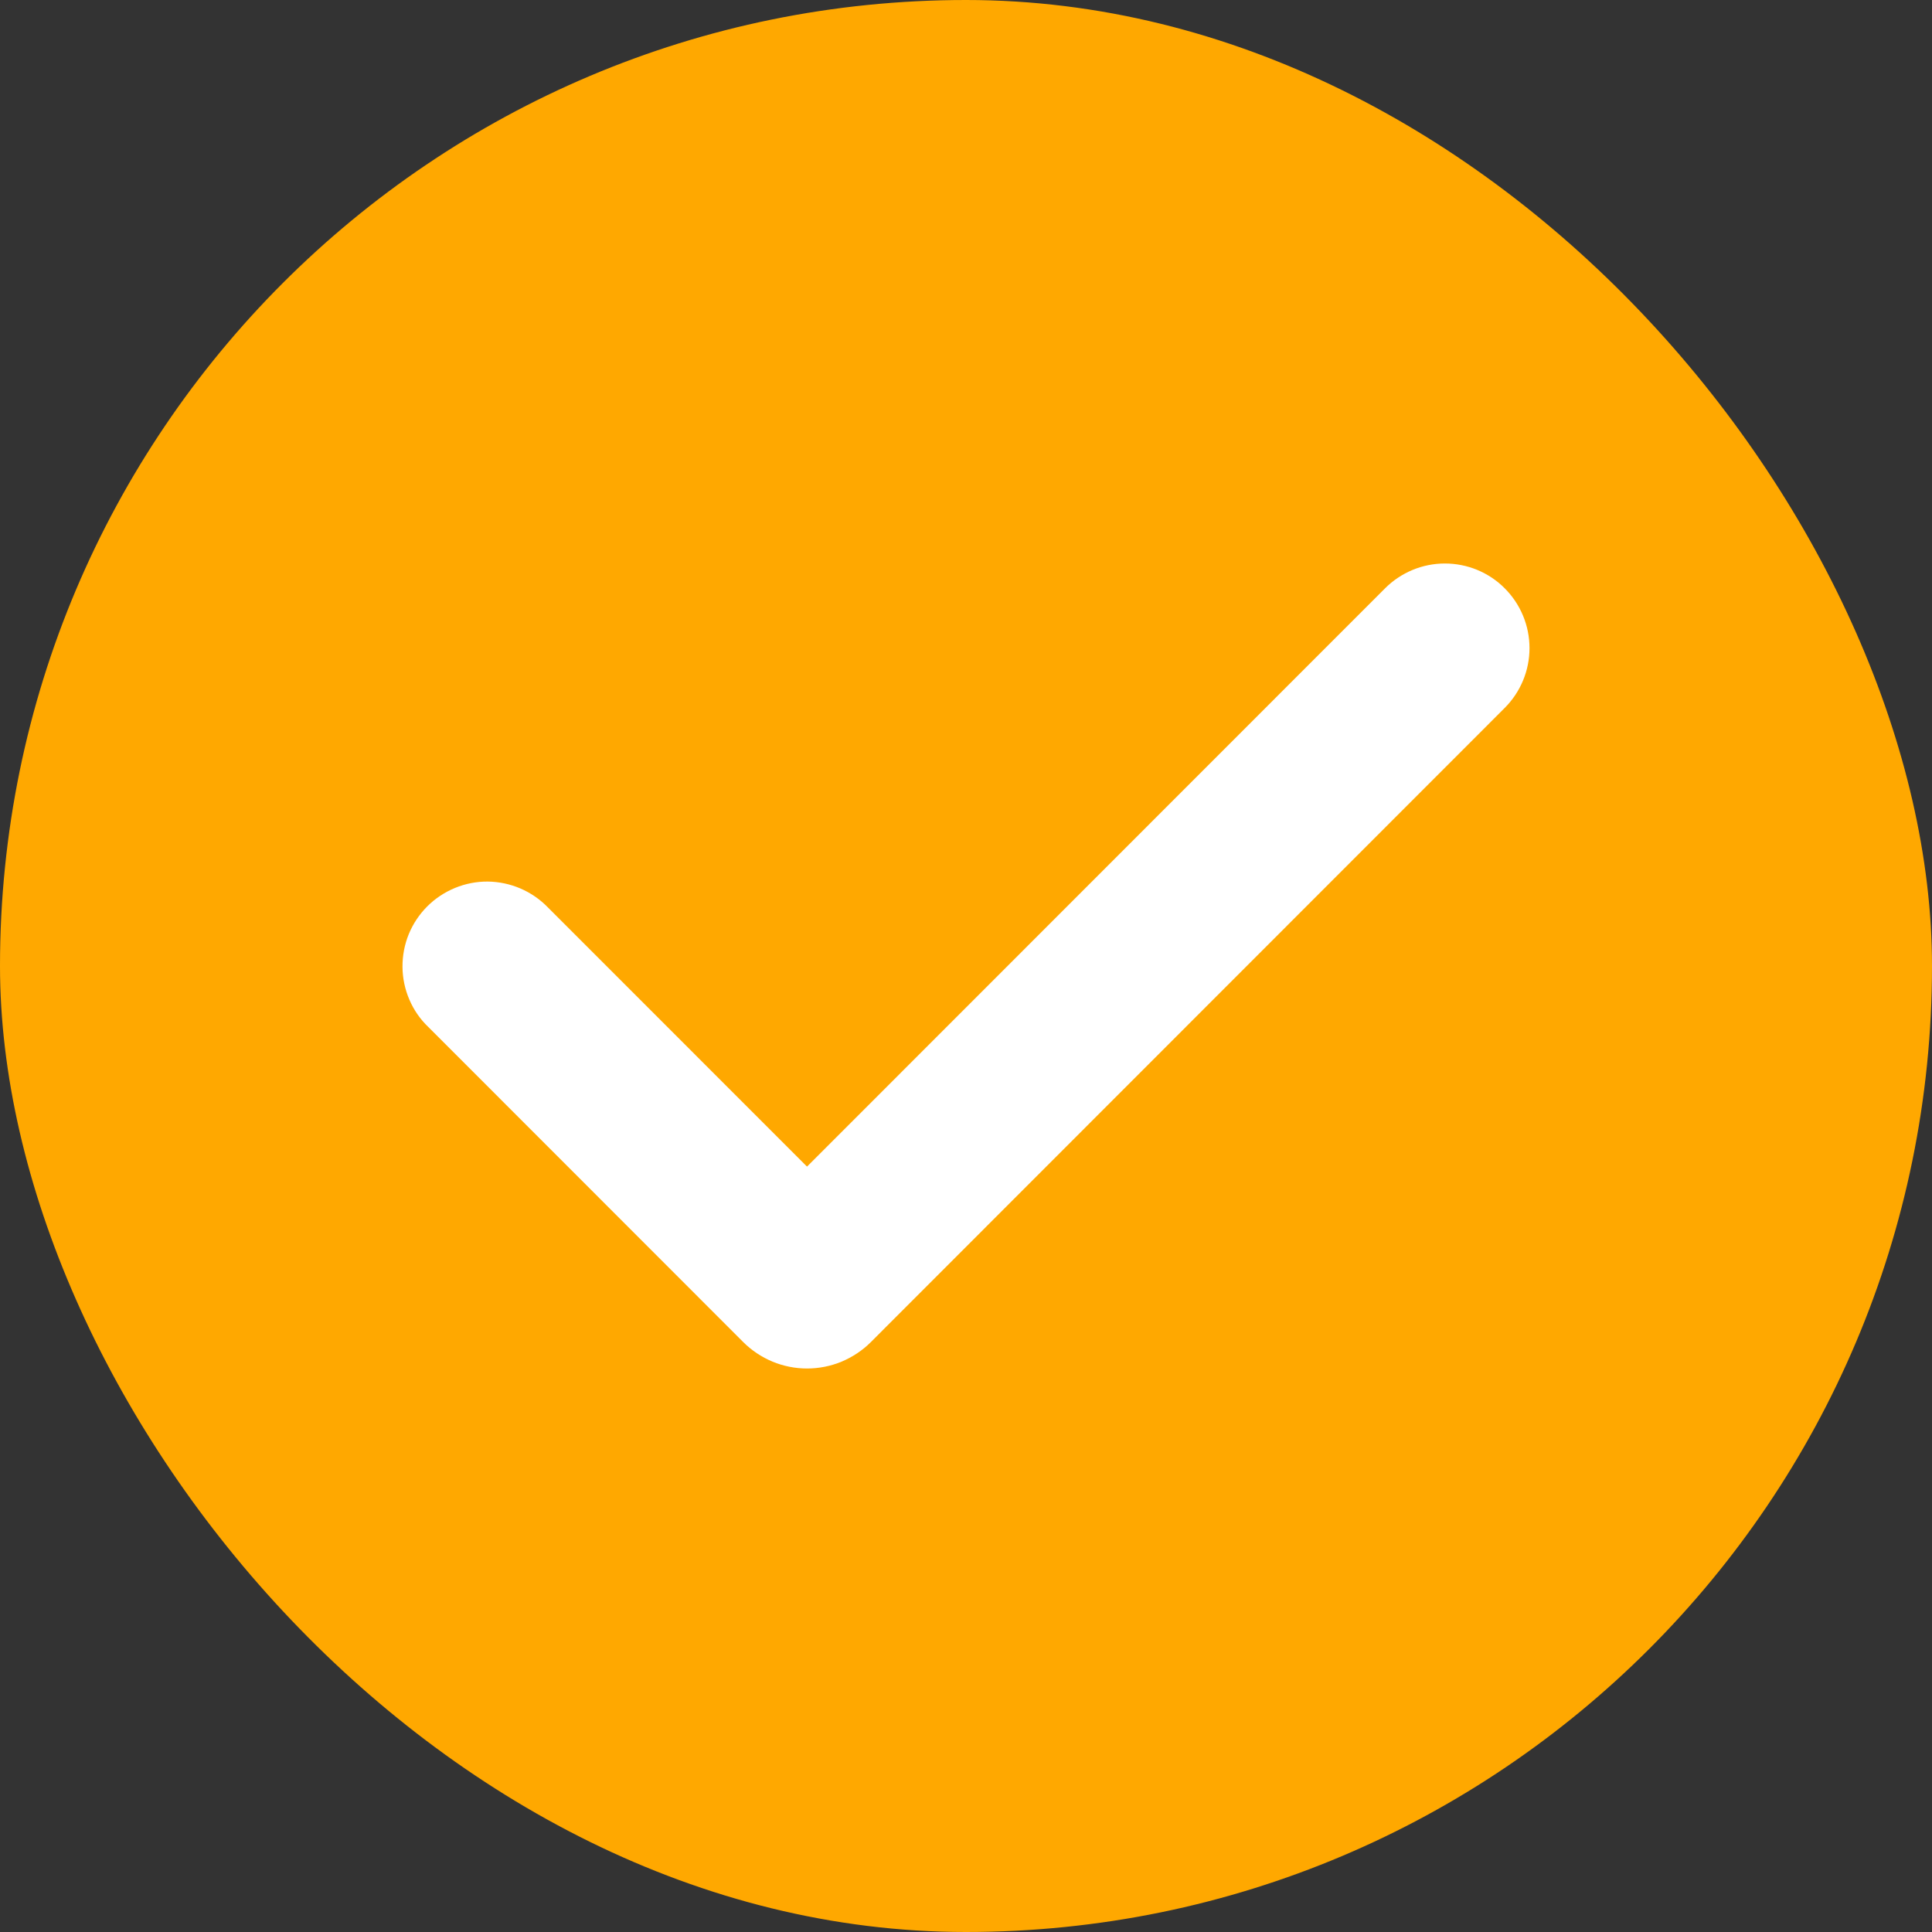
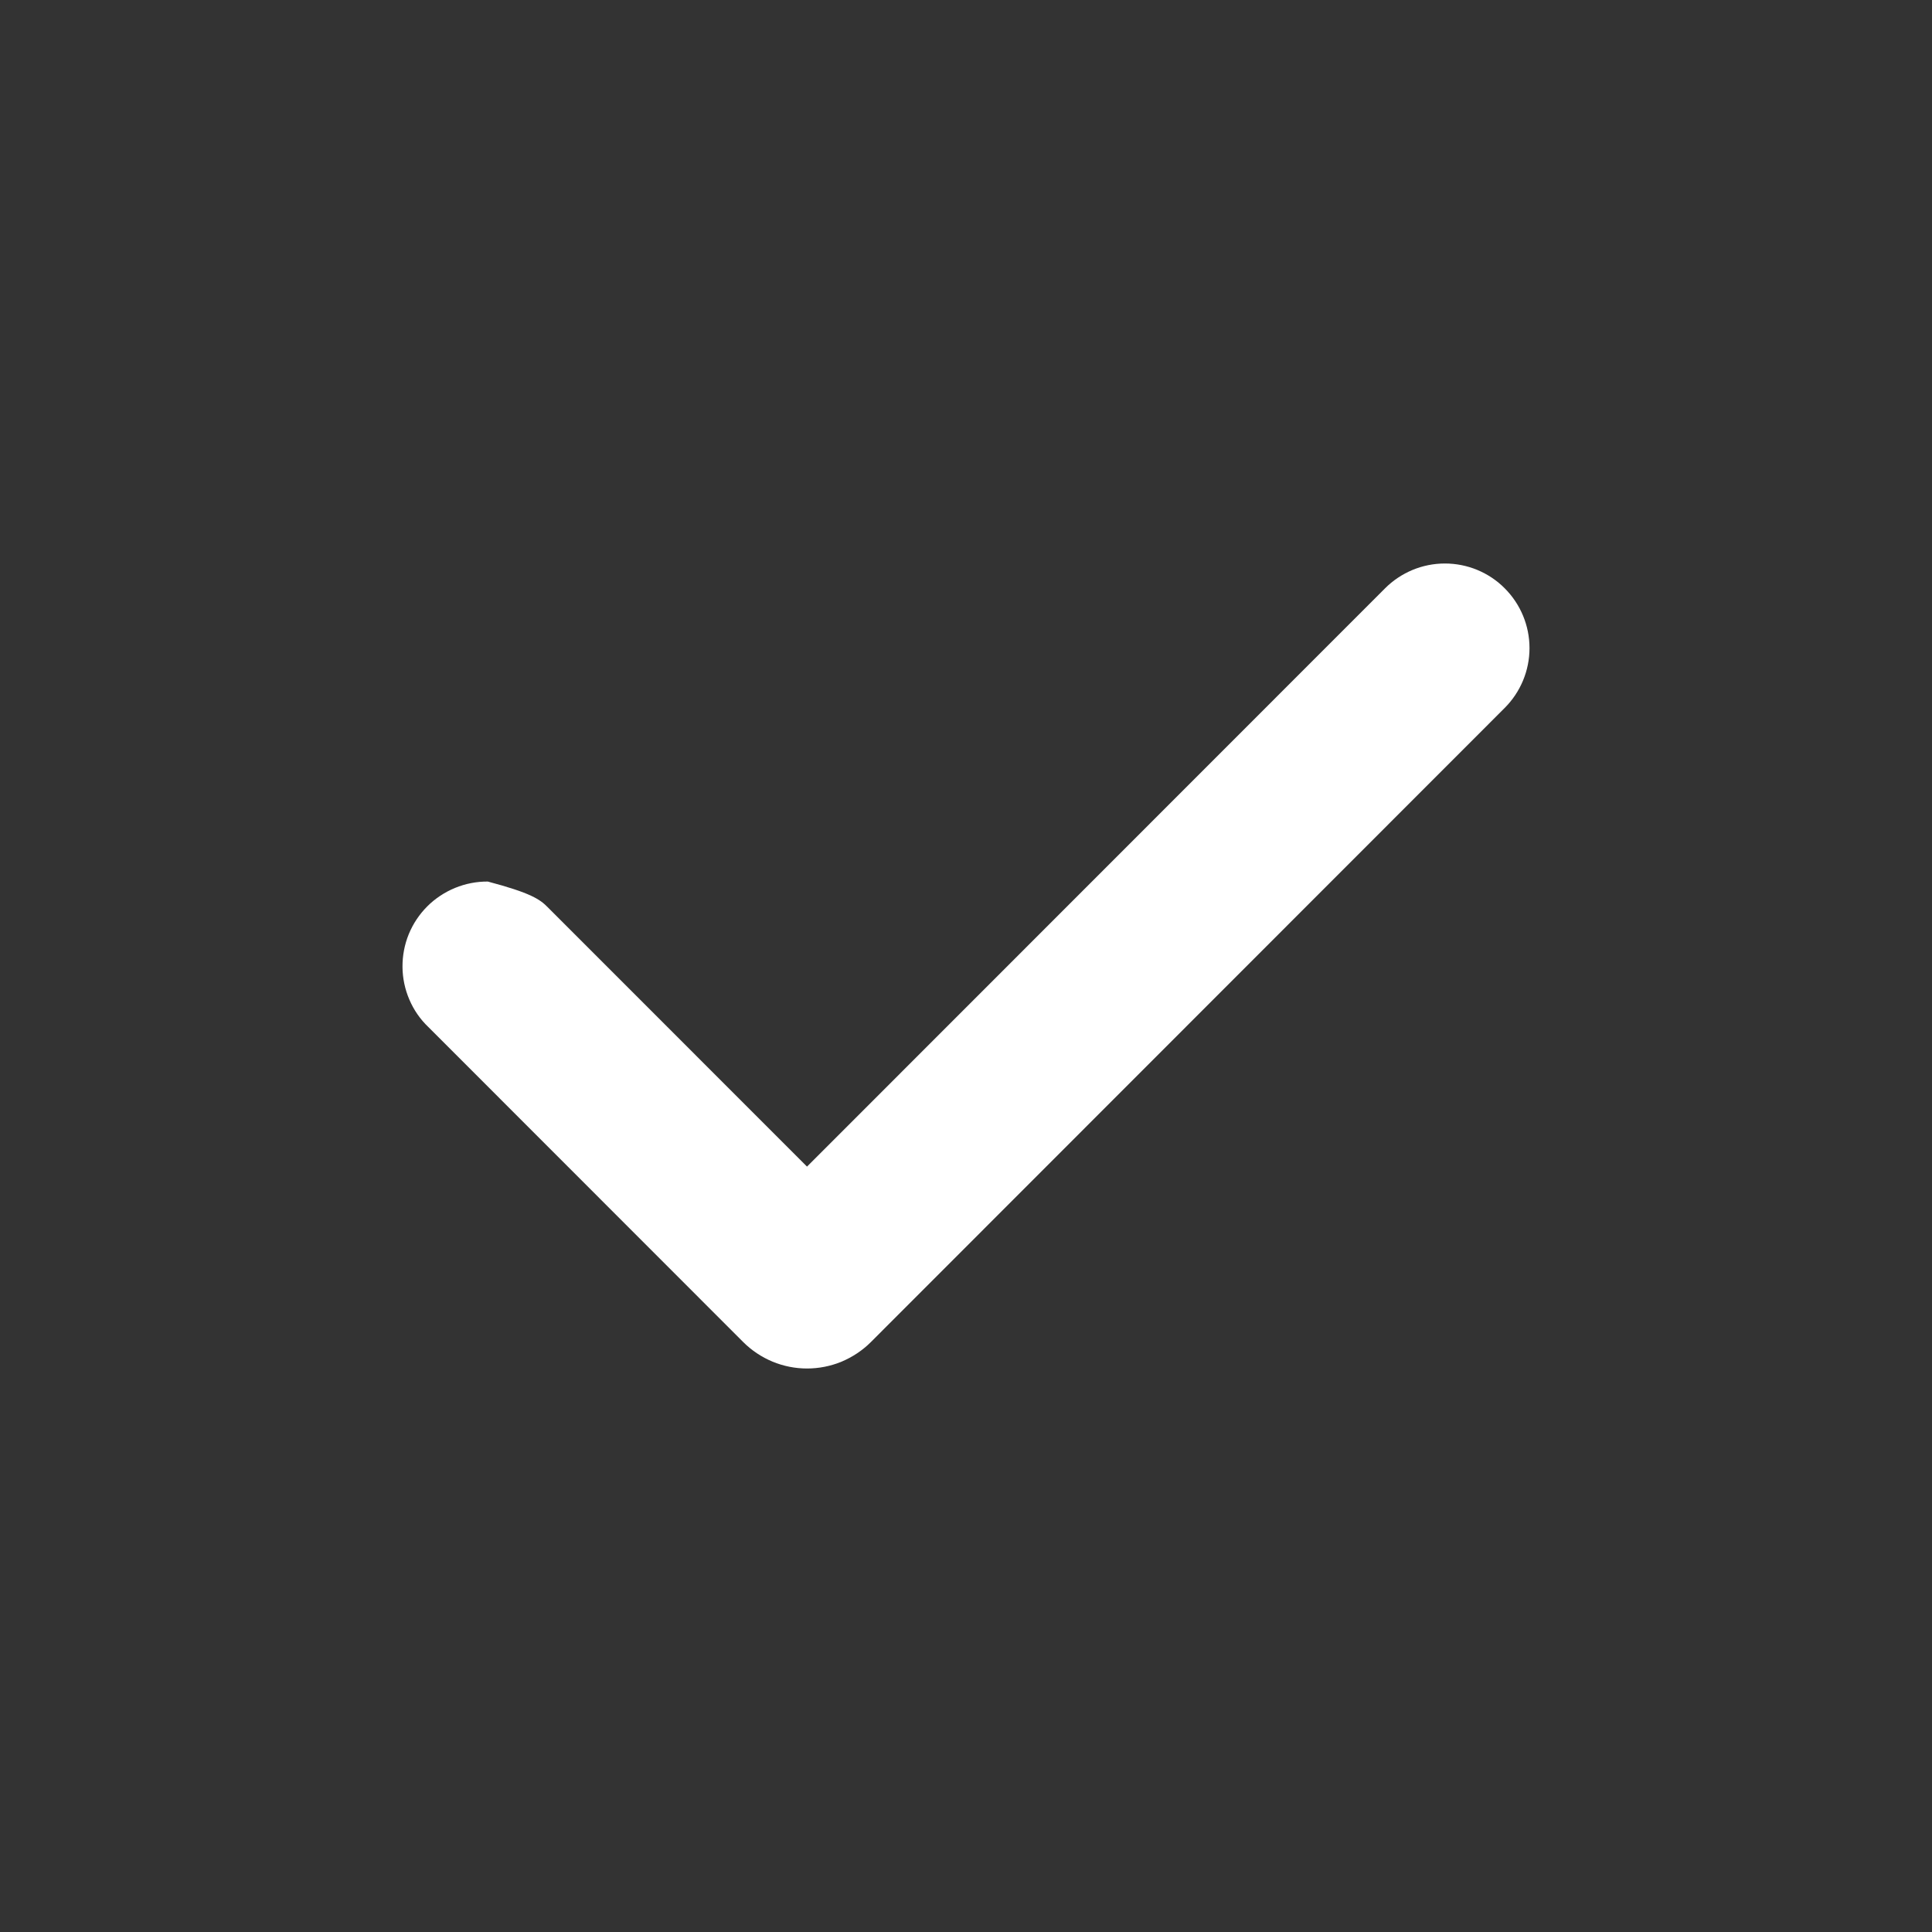
<svg xmlns="http://www.w3.org/2000/svg" width="24" height="24" viewBox="0 0 24 24" fill="none">
  <rect x="0" y="0" width="24" height="24" fill="#333333" stroke="none" />
-   <rect width="24" height="24" rx="12" fill="#FFA800" />
-   <path fill-rule="evenodd" clip-rule="evenodd" d="M18.692 7.308C18.889 7.505 19 7.772 19 8.051C19 8.33 18.889 8.597 18.692 8.794L10.818 16.672C10.714 16.776 10.59 16.858 10.454 16.915C10.319 16.971 10.173 17 10.025 17C9.878 17 9.733 16.971 9.597 16.915C9.461 16.858 9.337 16.776 9.233 16.672L5.321 12.758C5.22 12.662 5.14 12.546 5.085 12.417C5.03 12.289 5.001 12.151 5 12.012C4.999 11.872 5.025 11.734 5.078 11.604C5.131 11.475 5.209 11.358 5.308 11.259C5.406 11.161 5.524 11.083 5.653 11.03C5.782 10.977 5.92 10.95 6.06 10.951C6.199 10.953 6.337 10.982 6.465 11.037C6.593 11.092 6.709 11.172 6.806 11.272L10.025 14.492L17.206 7.308C17.304 7.21 17.42 7.133 17.547 7.08C17.675 7.027 17.811 7 17.949 7C18.087 7 18.224 7.027 18.352 7.08C18.479 7.133 18.595 7.21 18.692 7.308Z" fill="white" />
+   <path fill-rule="evenodd" clip-rule="evenodd" d="M18.692 7.308C18.889 7.505 19 7.772 19 8.051C19 8.33 18.889 8.597 18.692 8.794L10.818 16.672C10.714 16.776 10.59 16.858 10.454 16.915C10.319 16.971 10.173 17 10.025 17C9.878 17 9.733 16.971 9.597 16.915C9.461 16.858 9.337 16.776 9.233 16.672L5.321 12.758C5.22 12.662 5.14 12.546 5.085 12.417C5.03 12.289 5.001 12.151 5 12.012C4.999 11.872 5.025 11.734 5.078 11.604C5.131 11.475 5.209 11.358 5.308 11.259C5.406 11.161 5.524 11.083 5.653 11.03C5.782 10.977 5.92 10.95 6.06 10.951C6.593 11.092 6.709 11.172 6.806 11.272L10.025 14.492L17.206 7.308C17.304 7.21 17.42 7.133 17.547 7.08C17.675 7.027 17.811 7 17.949 7C18.087 7 18.224 7.027 18.352 7.08C18.479 7.133 18.595 7.21 18.692 7.308Z" fill="white" />
</svg>